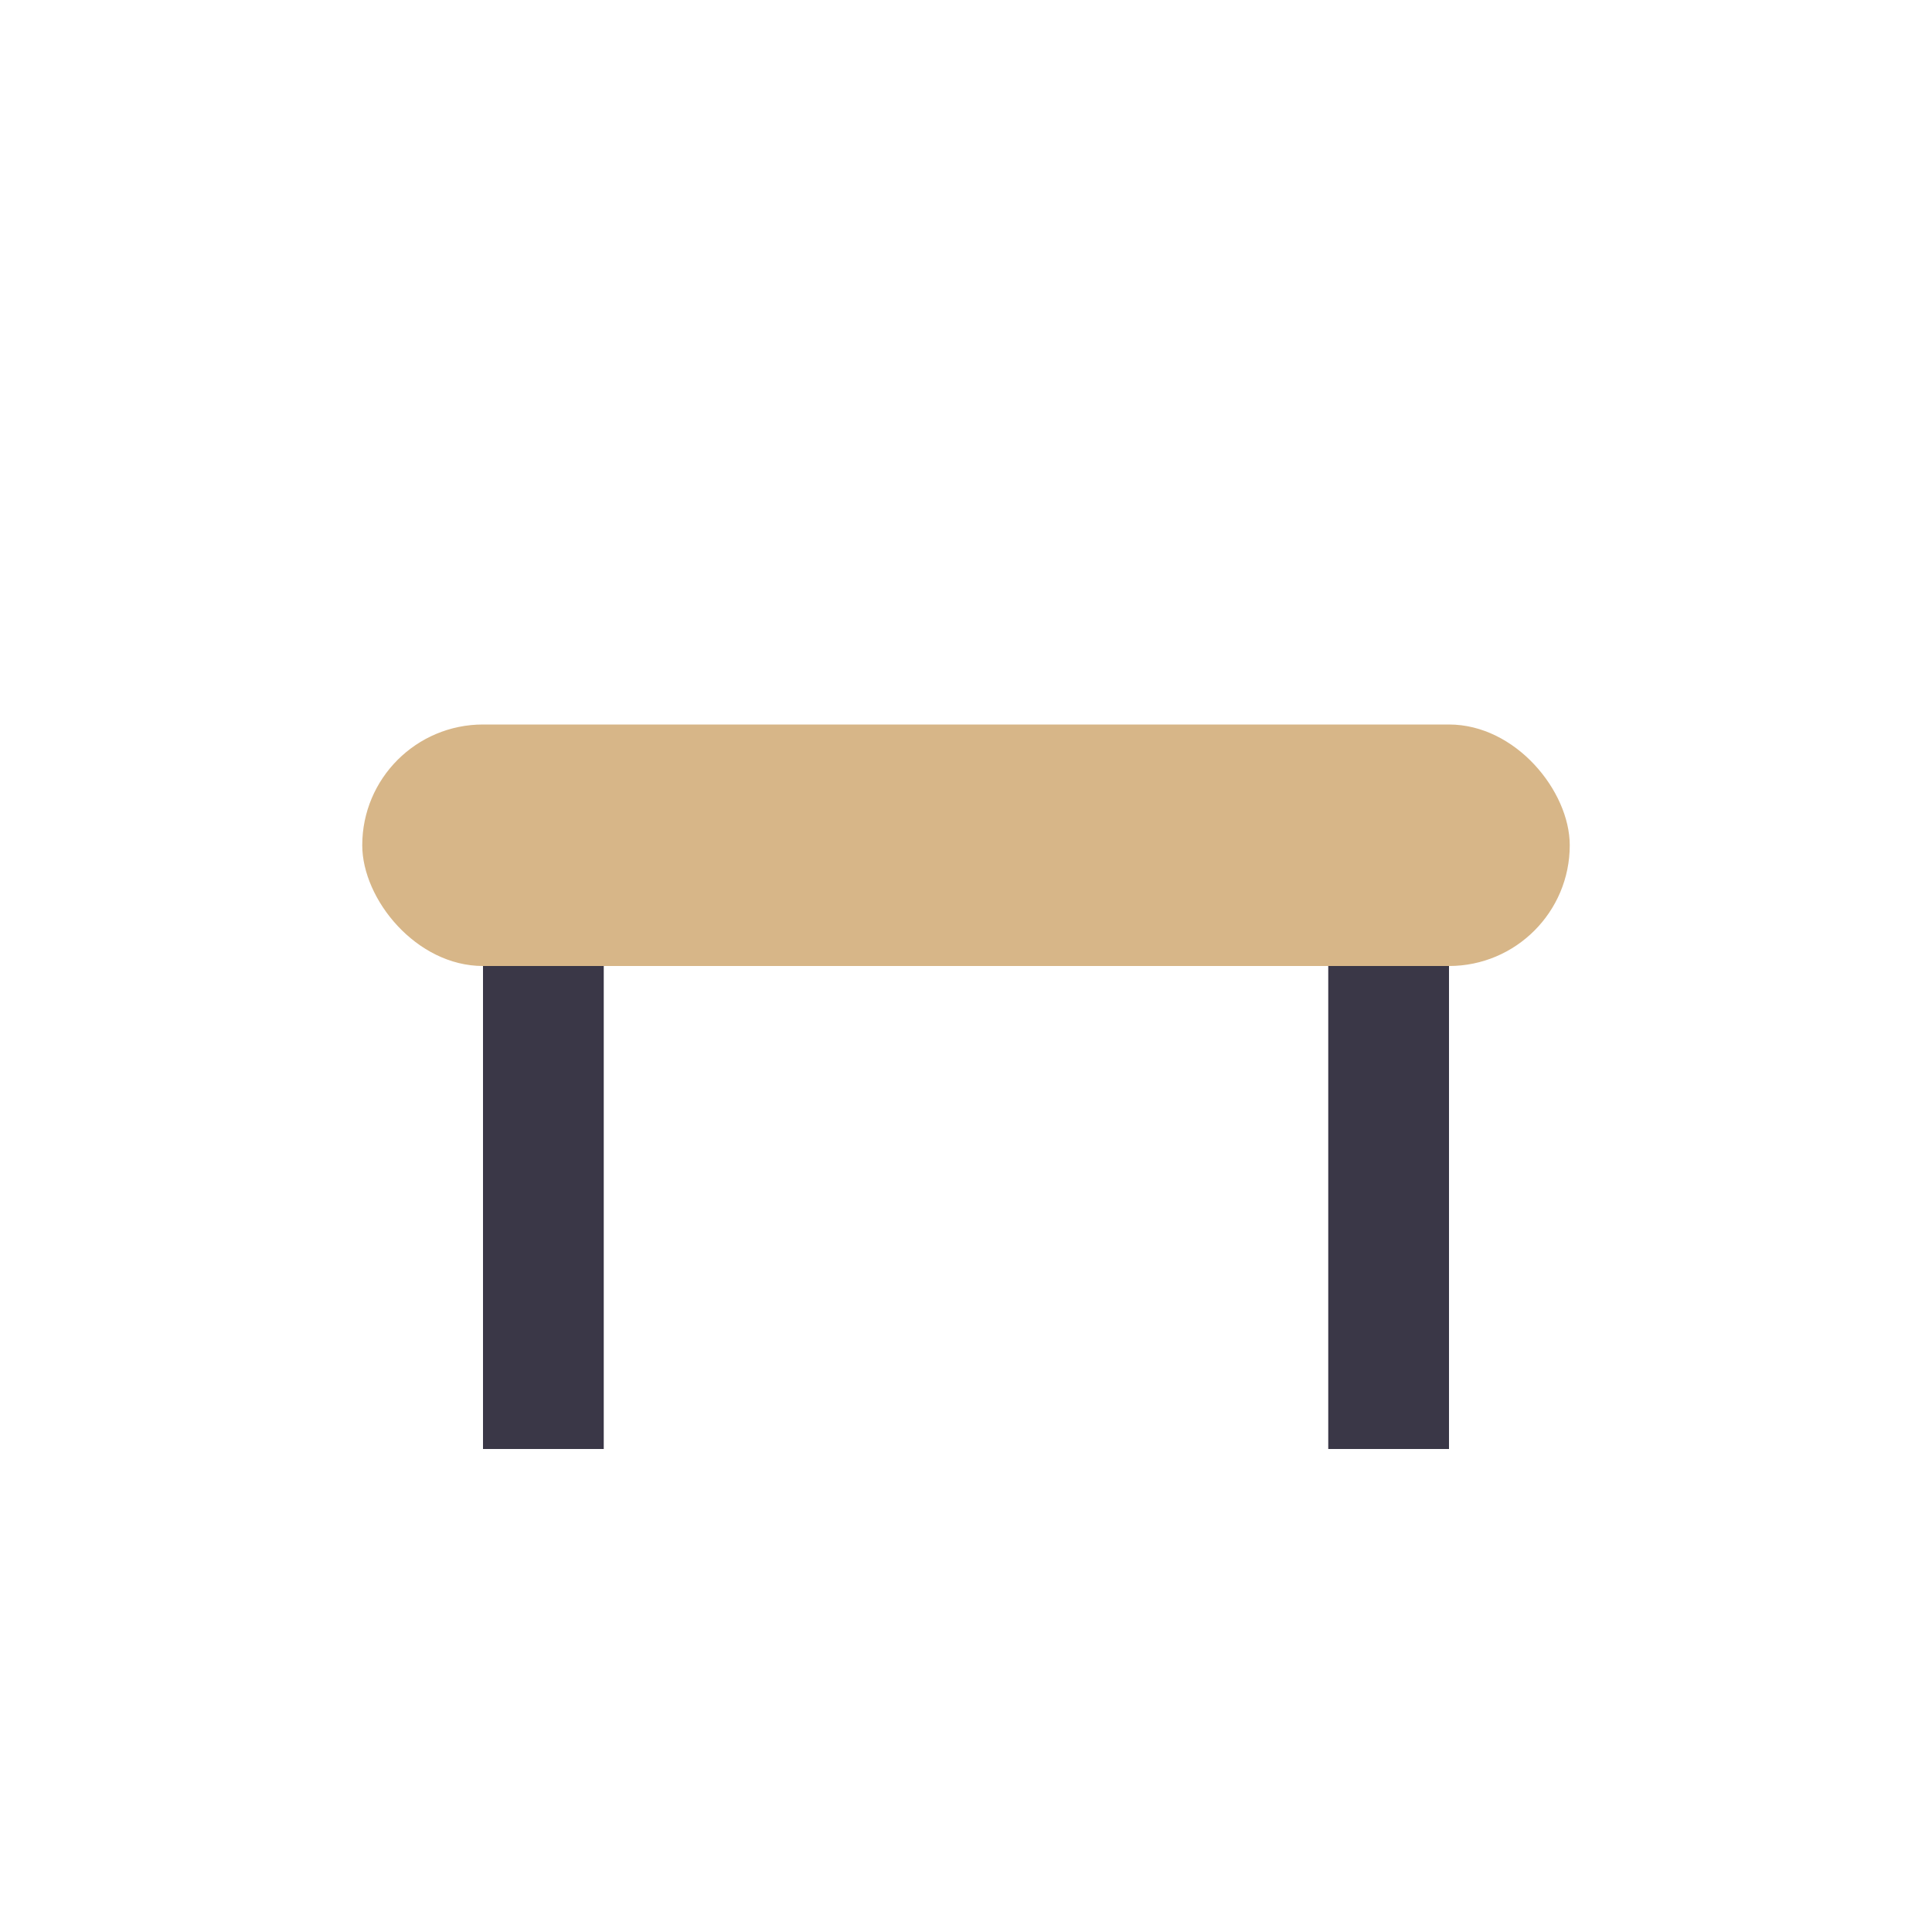
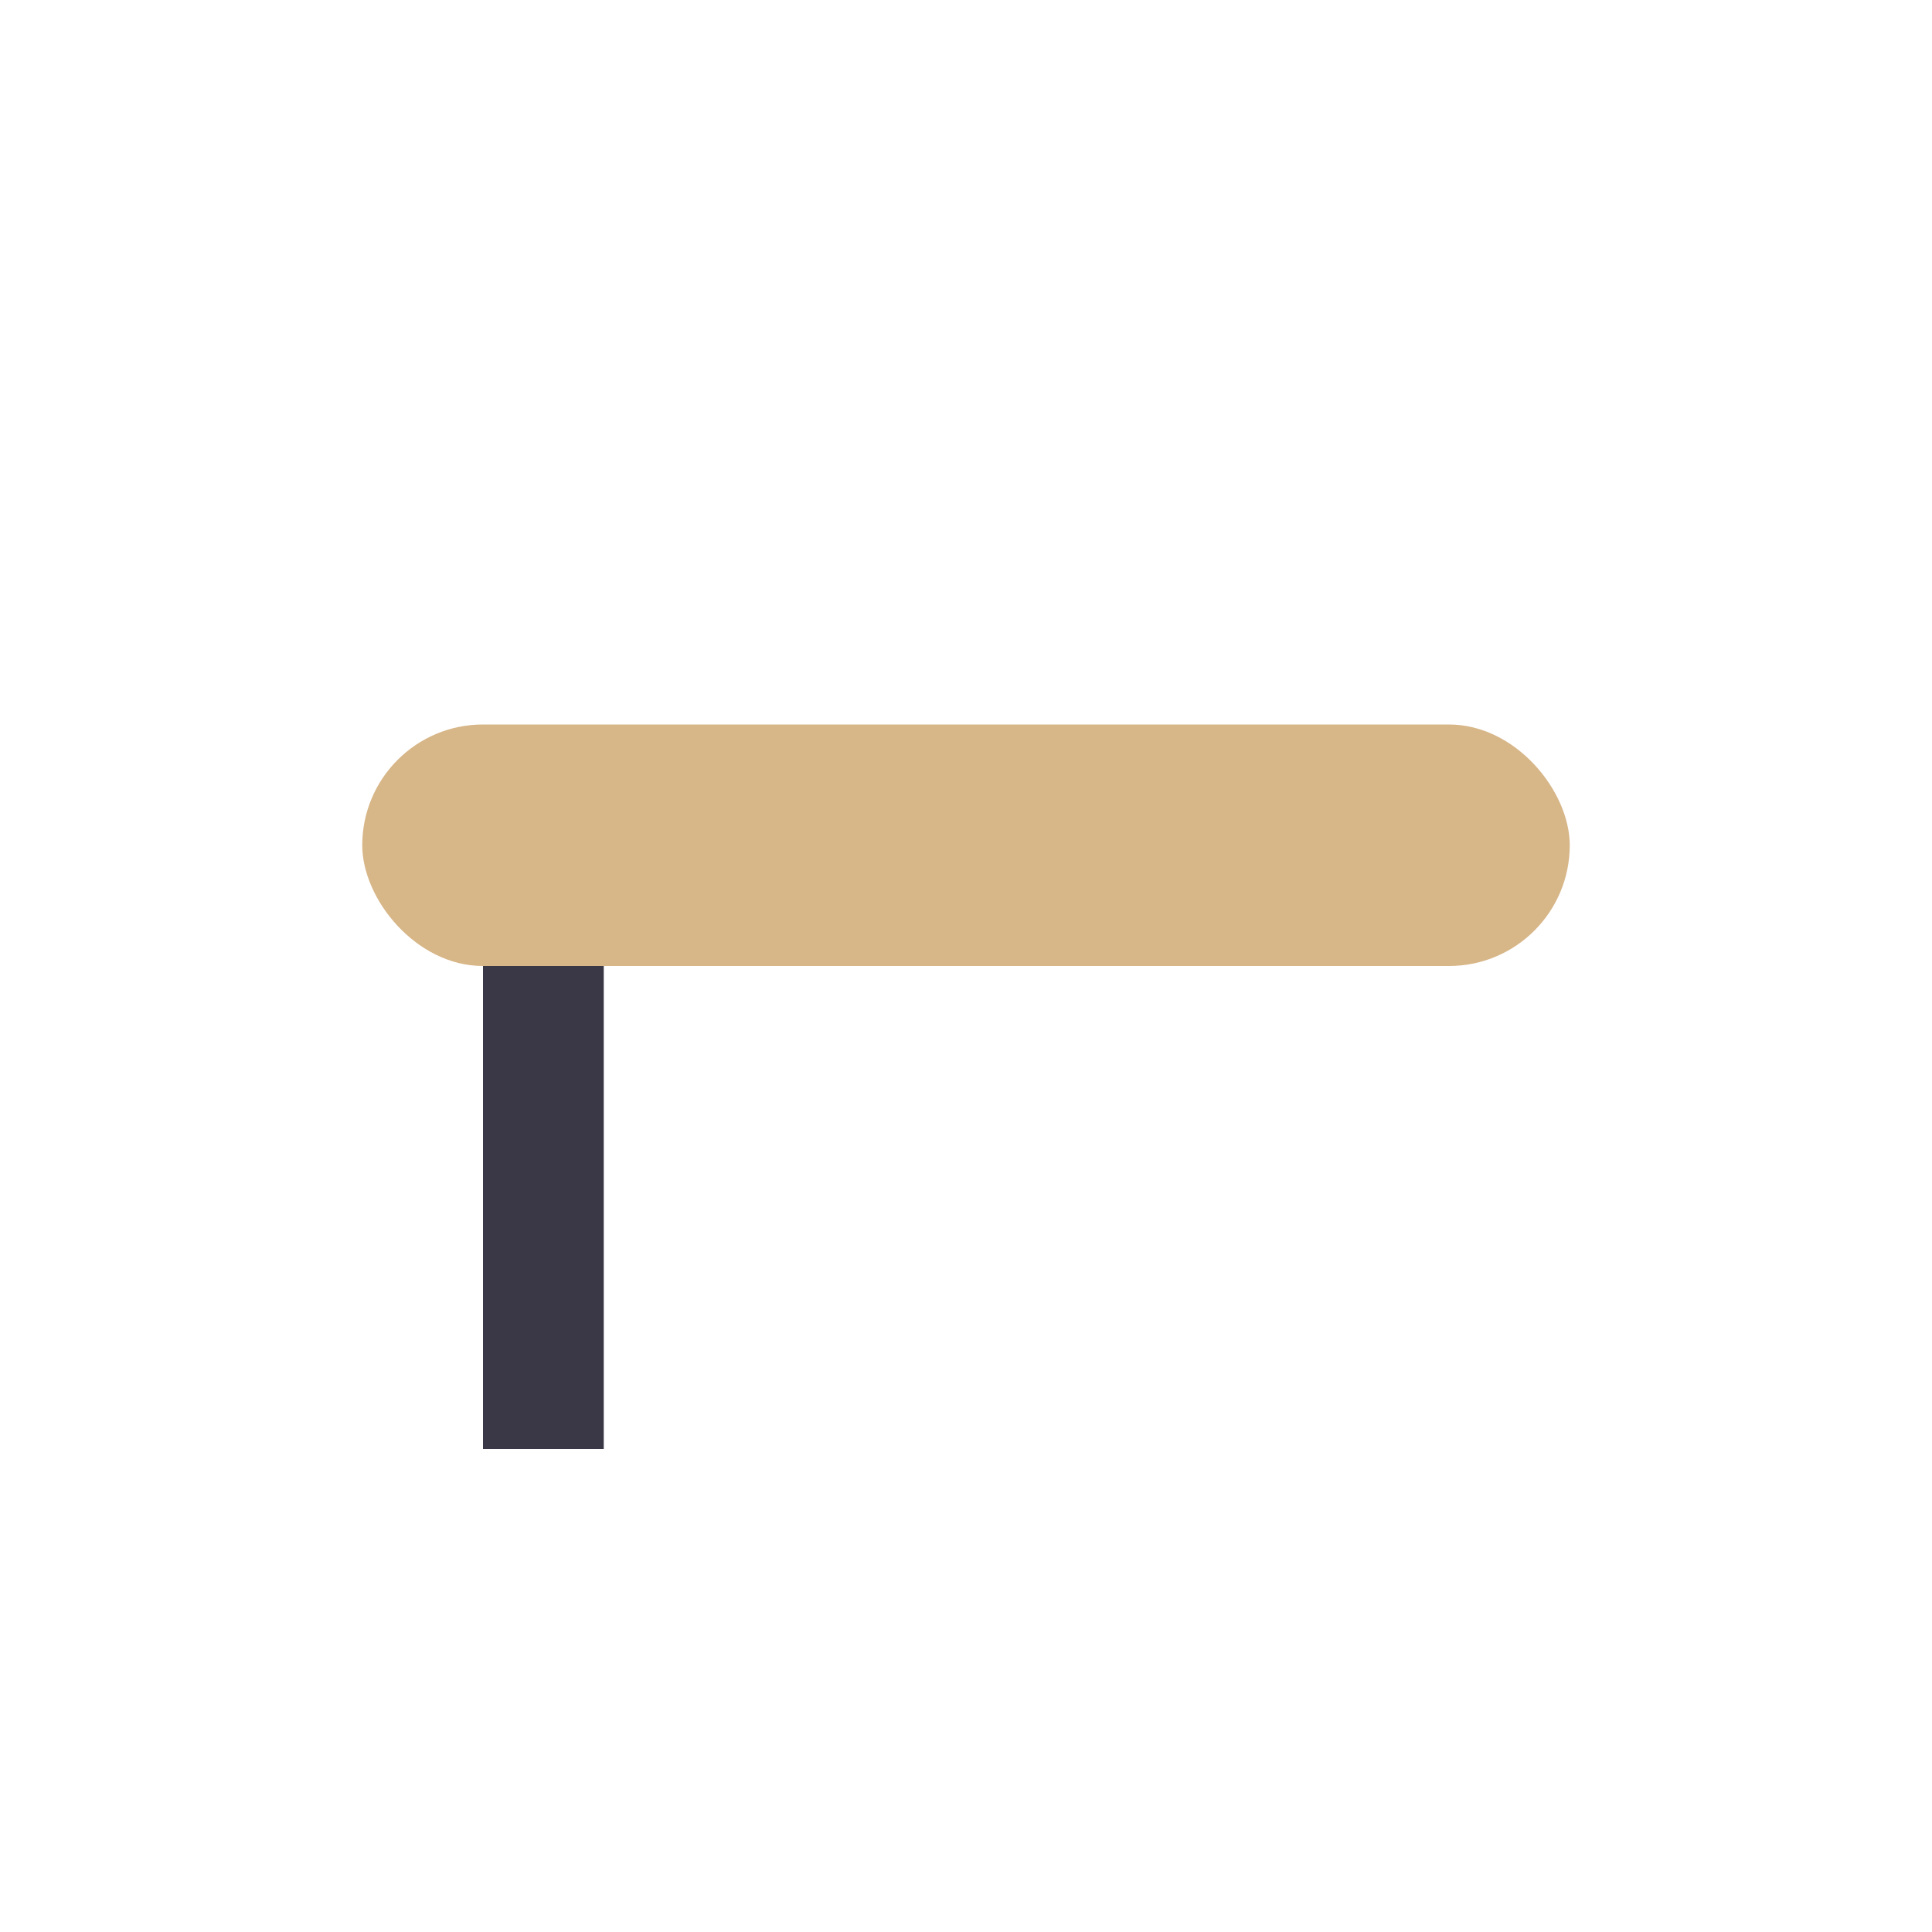
<svg xmlns="http://www.w3.org/2000/svg" width="32" height="32" viewBox="0 0 32 32">
  <rect x="6" y="12" width="20" height="4" rx="2" fill="#D7B688" />
  <rect x="8" y="16" width="2" height="8" fill="#3A3747" />
-   <rect x="22" y="16" width="2" height="8" fill="#3A3747" />
</svg>